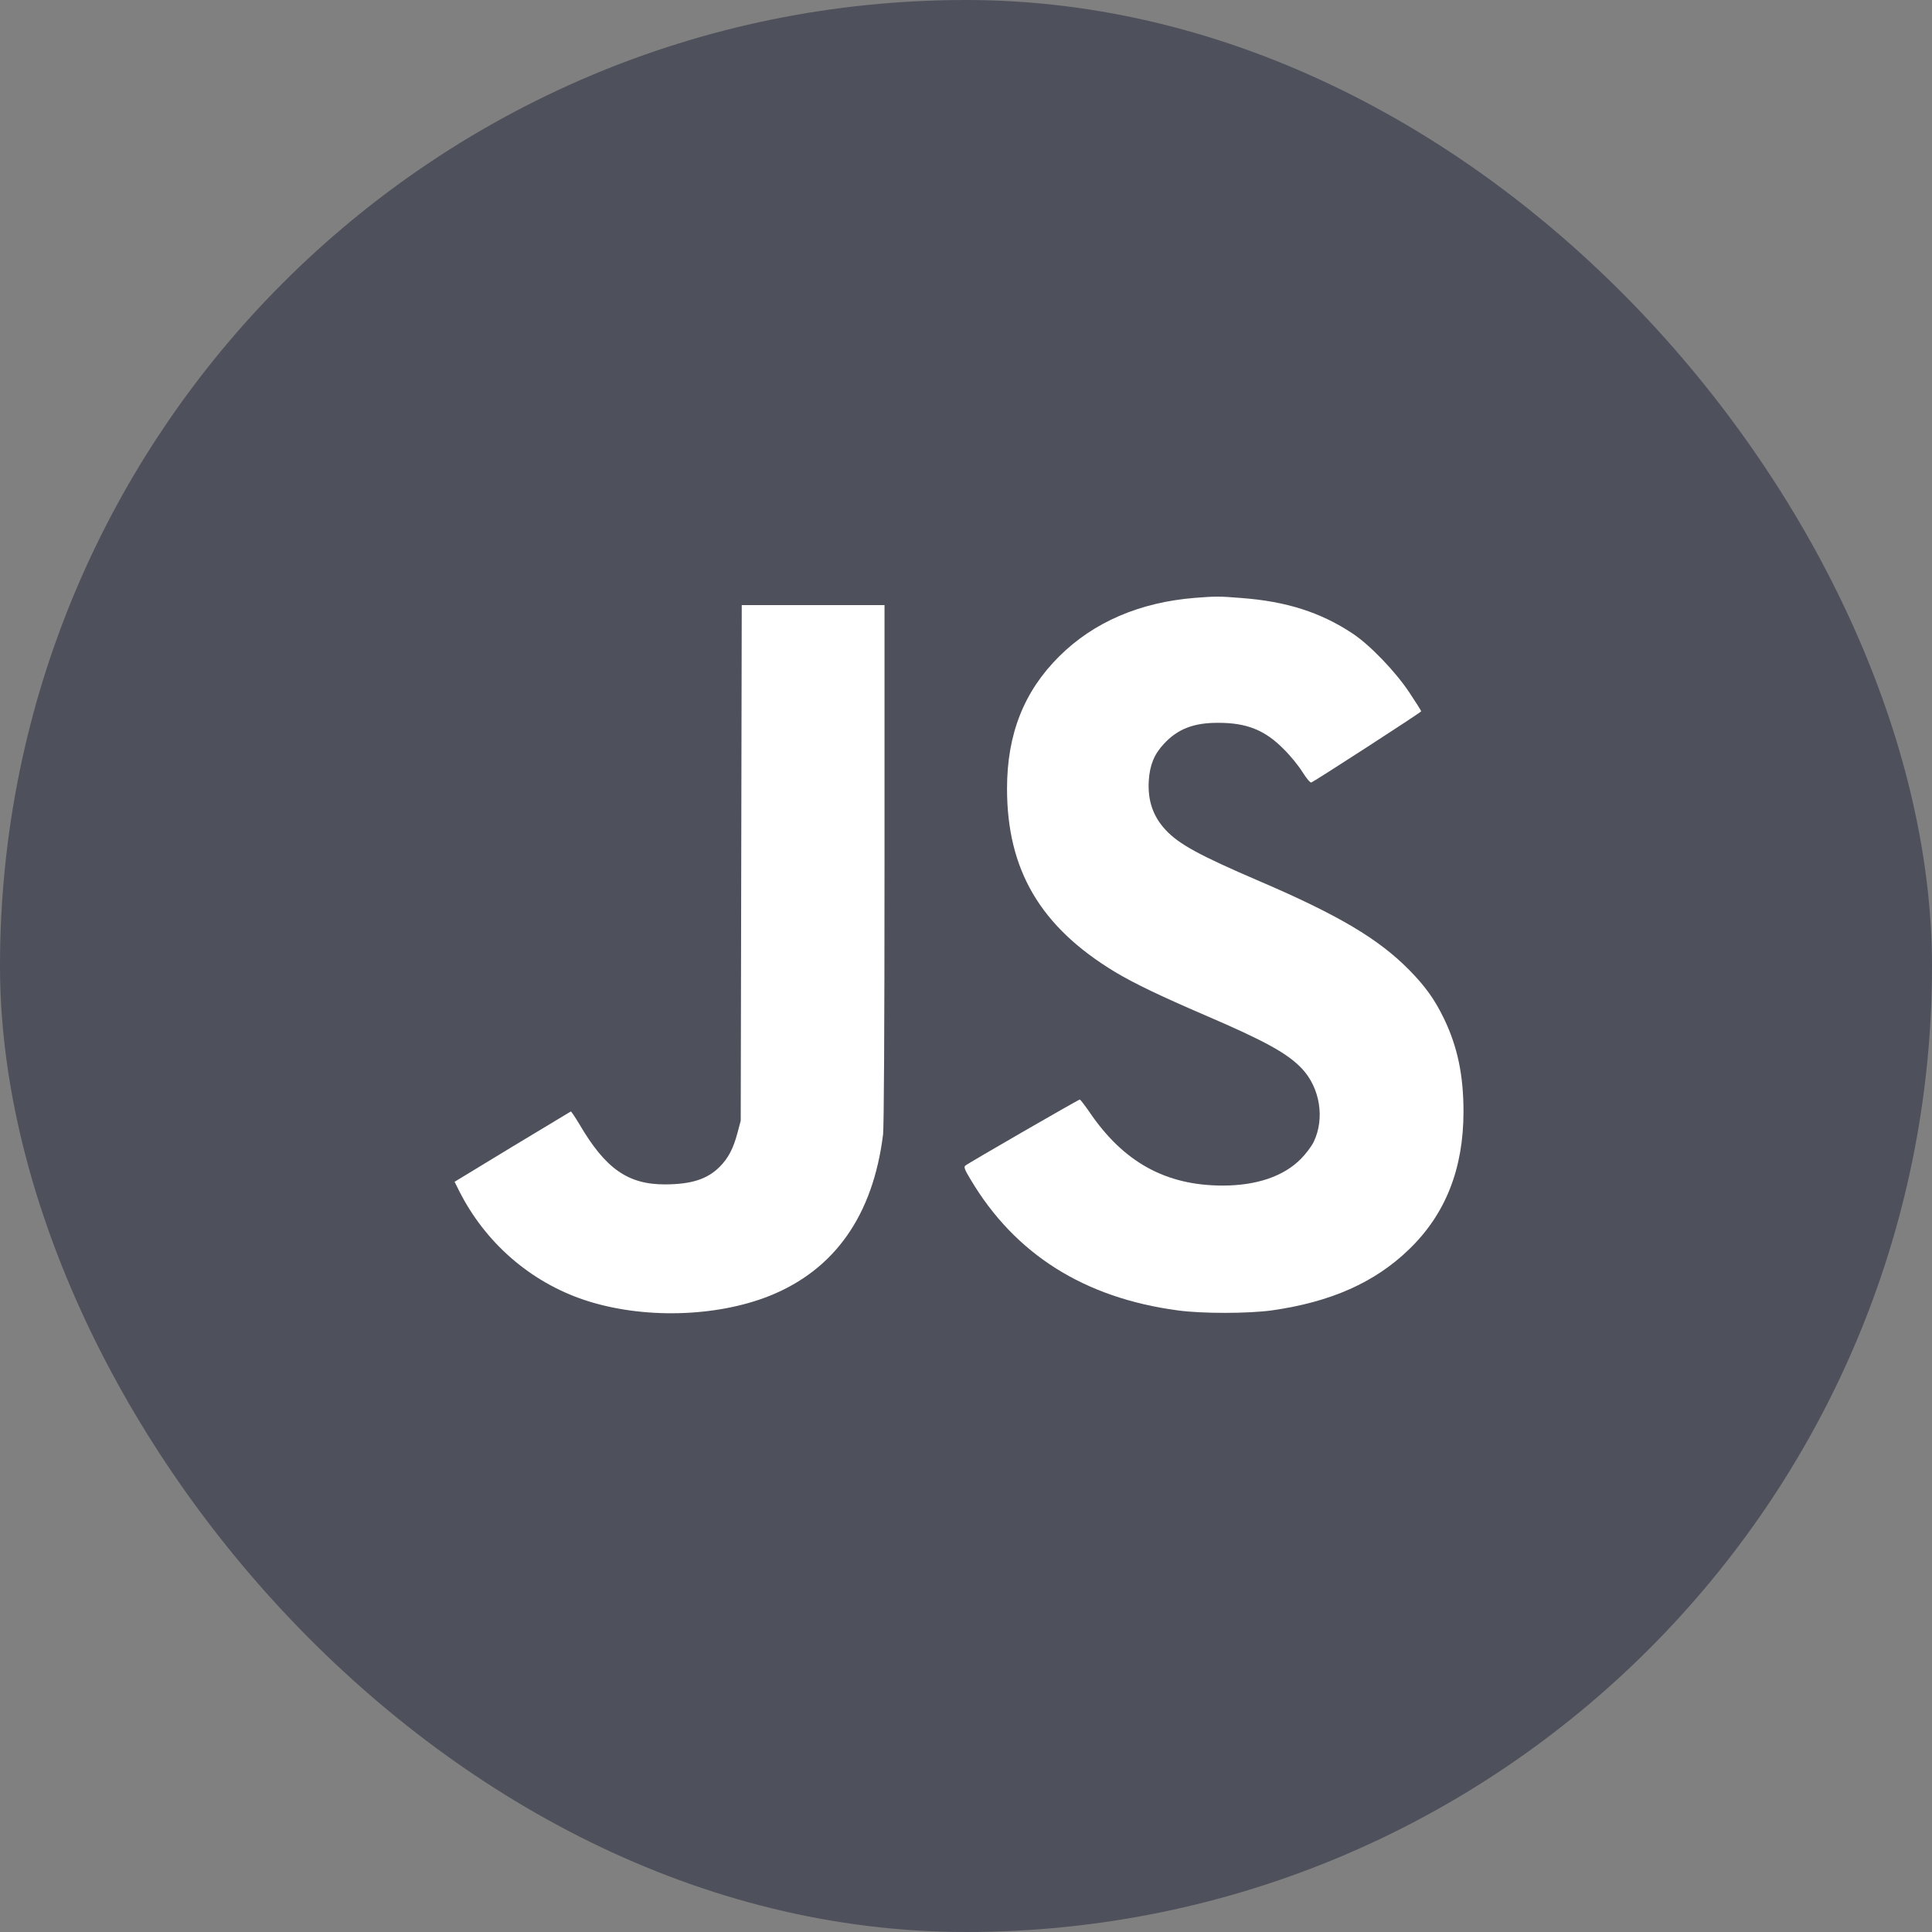
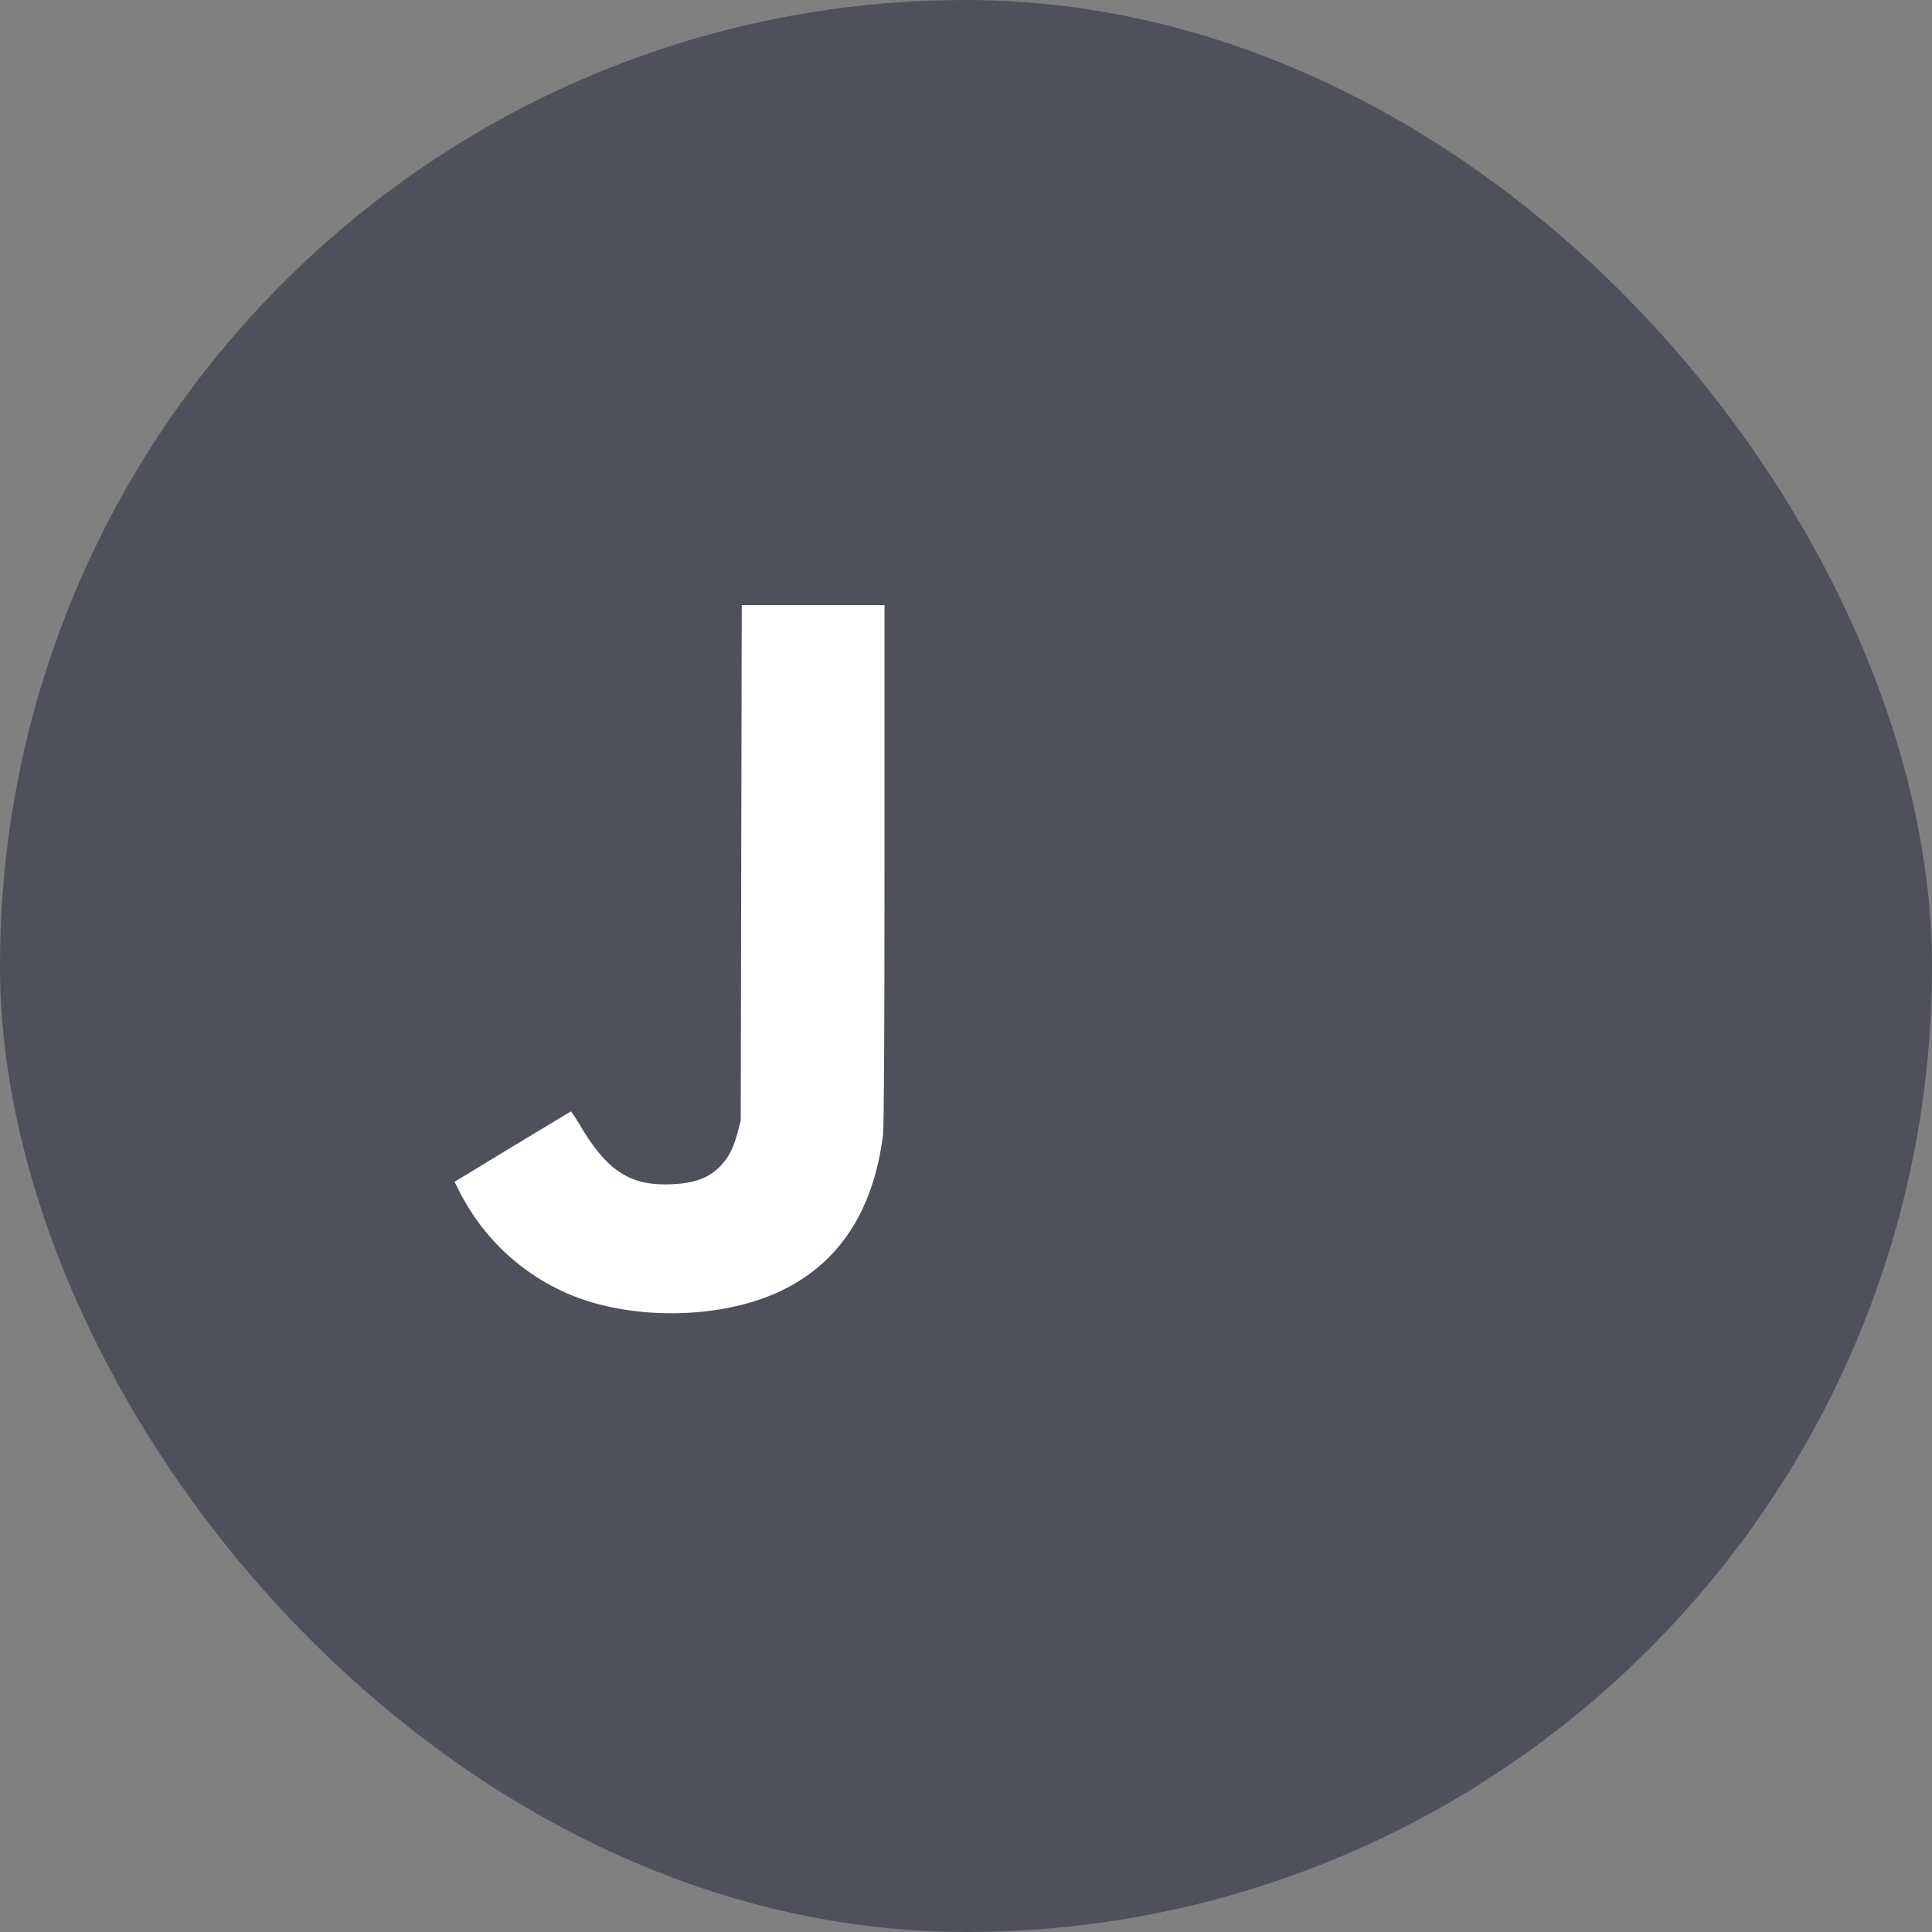
<svg xmlns="http://www.w3.org/2000/svg" width="68" height="68" viewBox="0 0 68 68" fill="none">
  <rect x="0" y="0" width="68" height="68" fill="#808080" stroke="none" />
  <rect width="68" height="68" rx="34" fill="#4E515C" />
-   <path d="M42.066 21.042C40.125 21.196 38.498 21.894 37.287 23.095C36.039 24.332 35.444 25.841 35.444 27.756C35.444 30.62 36.619 32.622 39.242 34.208C39.91 34.608 40.818 35.045 42.389 35.722C44.529 36.641 45.325 37.078 45.833 37.622C46.459 38.294 46.634 39.367 46.239 40.188C46.162 40.347 45.962 40.614 45.782 40.794C45.176 41.405 44.221 41.728 43.036 41.728C41.034 41.728 39.54 40.907 38.339 39.131C38.175 38.895 38.026 38.7 38.005 38.7C37.959 38.7 34.053 40.953 33.971 41.03C33.919 41.076 33.96 41.184 34.161 41.513C35.721 44.141 38.159 45.681 41.455 46.122C42.317 46.24 43.934 46.235 44.76 46.122C46.834 45.829 48.389 45.142 49.596 43.971C50.879 42.734 51.51 41.133 51.51 39.126C51.51 37.842 51.3 36.841 50.823 35.851C50.494 35.173 50.166 34.716 49.601 34.141C48.518 33.043 47.117 32.211 44.319 31.01C42.204 30.102 41.496 29.712 41.029 29.214C40.582 28.736 40.392 28.177 40.433 27.479C40.469 26.924 40.623 26.549 40.962 26.185C41.45 25.656 42.014 25.436 42.887 25.441C43.877 25.441 44.519 25.697 45.171 26.355C45.402 26.58 45.7 26.945 45.838 27.166C45.998 27.417 46.115 27.556 46.157 27.54C46.29 27.484 50.022 25.071 50.022 25.035C50.022 25.015 49.832 24.717 49.601 24.368C49.108 23.629 48.22 22.705 47.609 22.299C46.48 21.55 45.274 21.165 43.682 21.047C42.902 20.985 42.8 20.985 42.066 21.042Z" fill="white" />
  <path d="M26.071 39.444L25.958 39.87C25.809 40.429 25.634 40.763 25.327 41.071C24.895 41.502 24.341 41.682 23.417 41.687C22.098 41.692 21.307 41.133 20.389 39.562C20.24 39.316 20.106 39.115 20.091 39.12C20.07 39.131 19.141 39.69 18.027 40.363L16 41.595L16.154 41.903C17.073 43.735 18.664 45.121 20.578 45.758C22.601 46.43 25.198 46.368 27.103 45.603C29.387 44.68 30.727 42.77 31.081 39.931C31.111 39.644 31.132 36.436 31.132 30.399V21.298H26.107L26.071 39.444Z" fill="white" />
</svg>